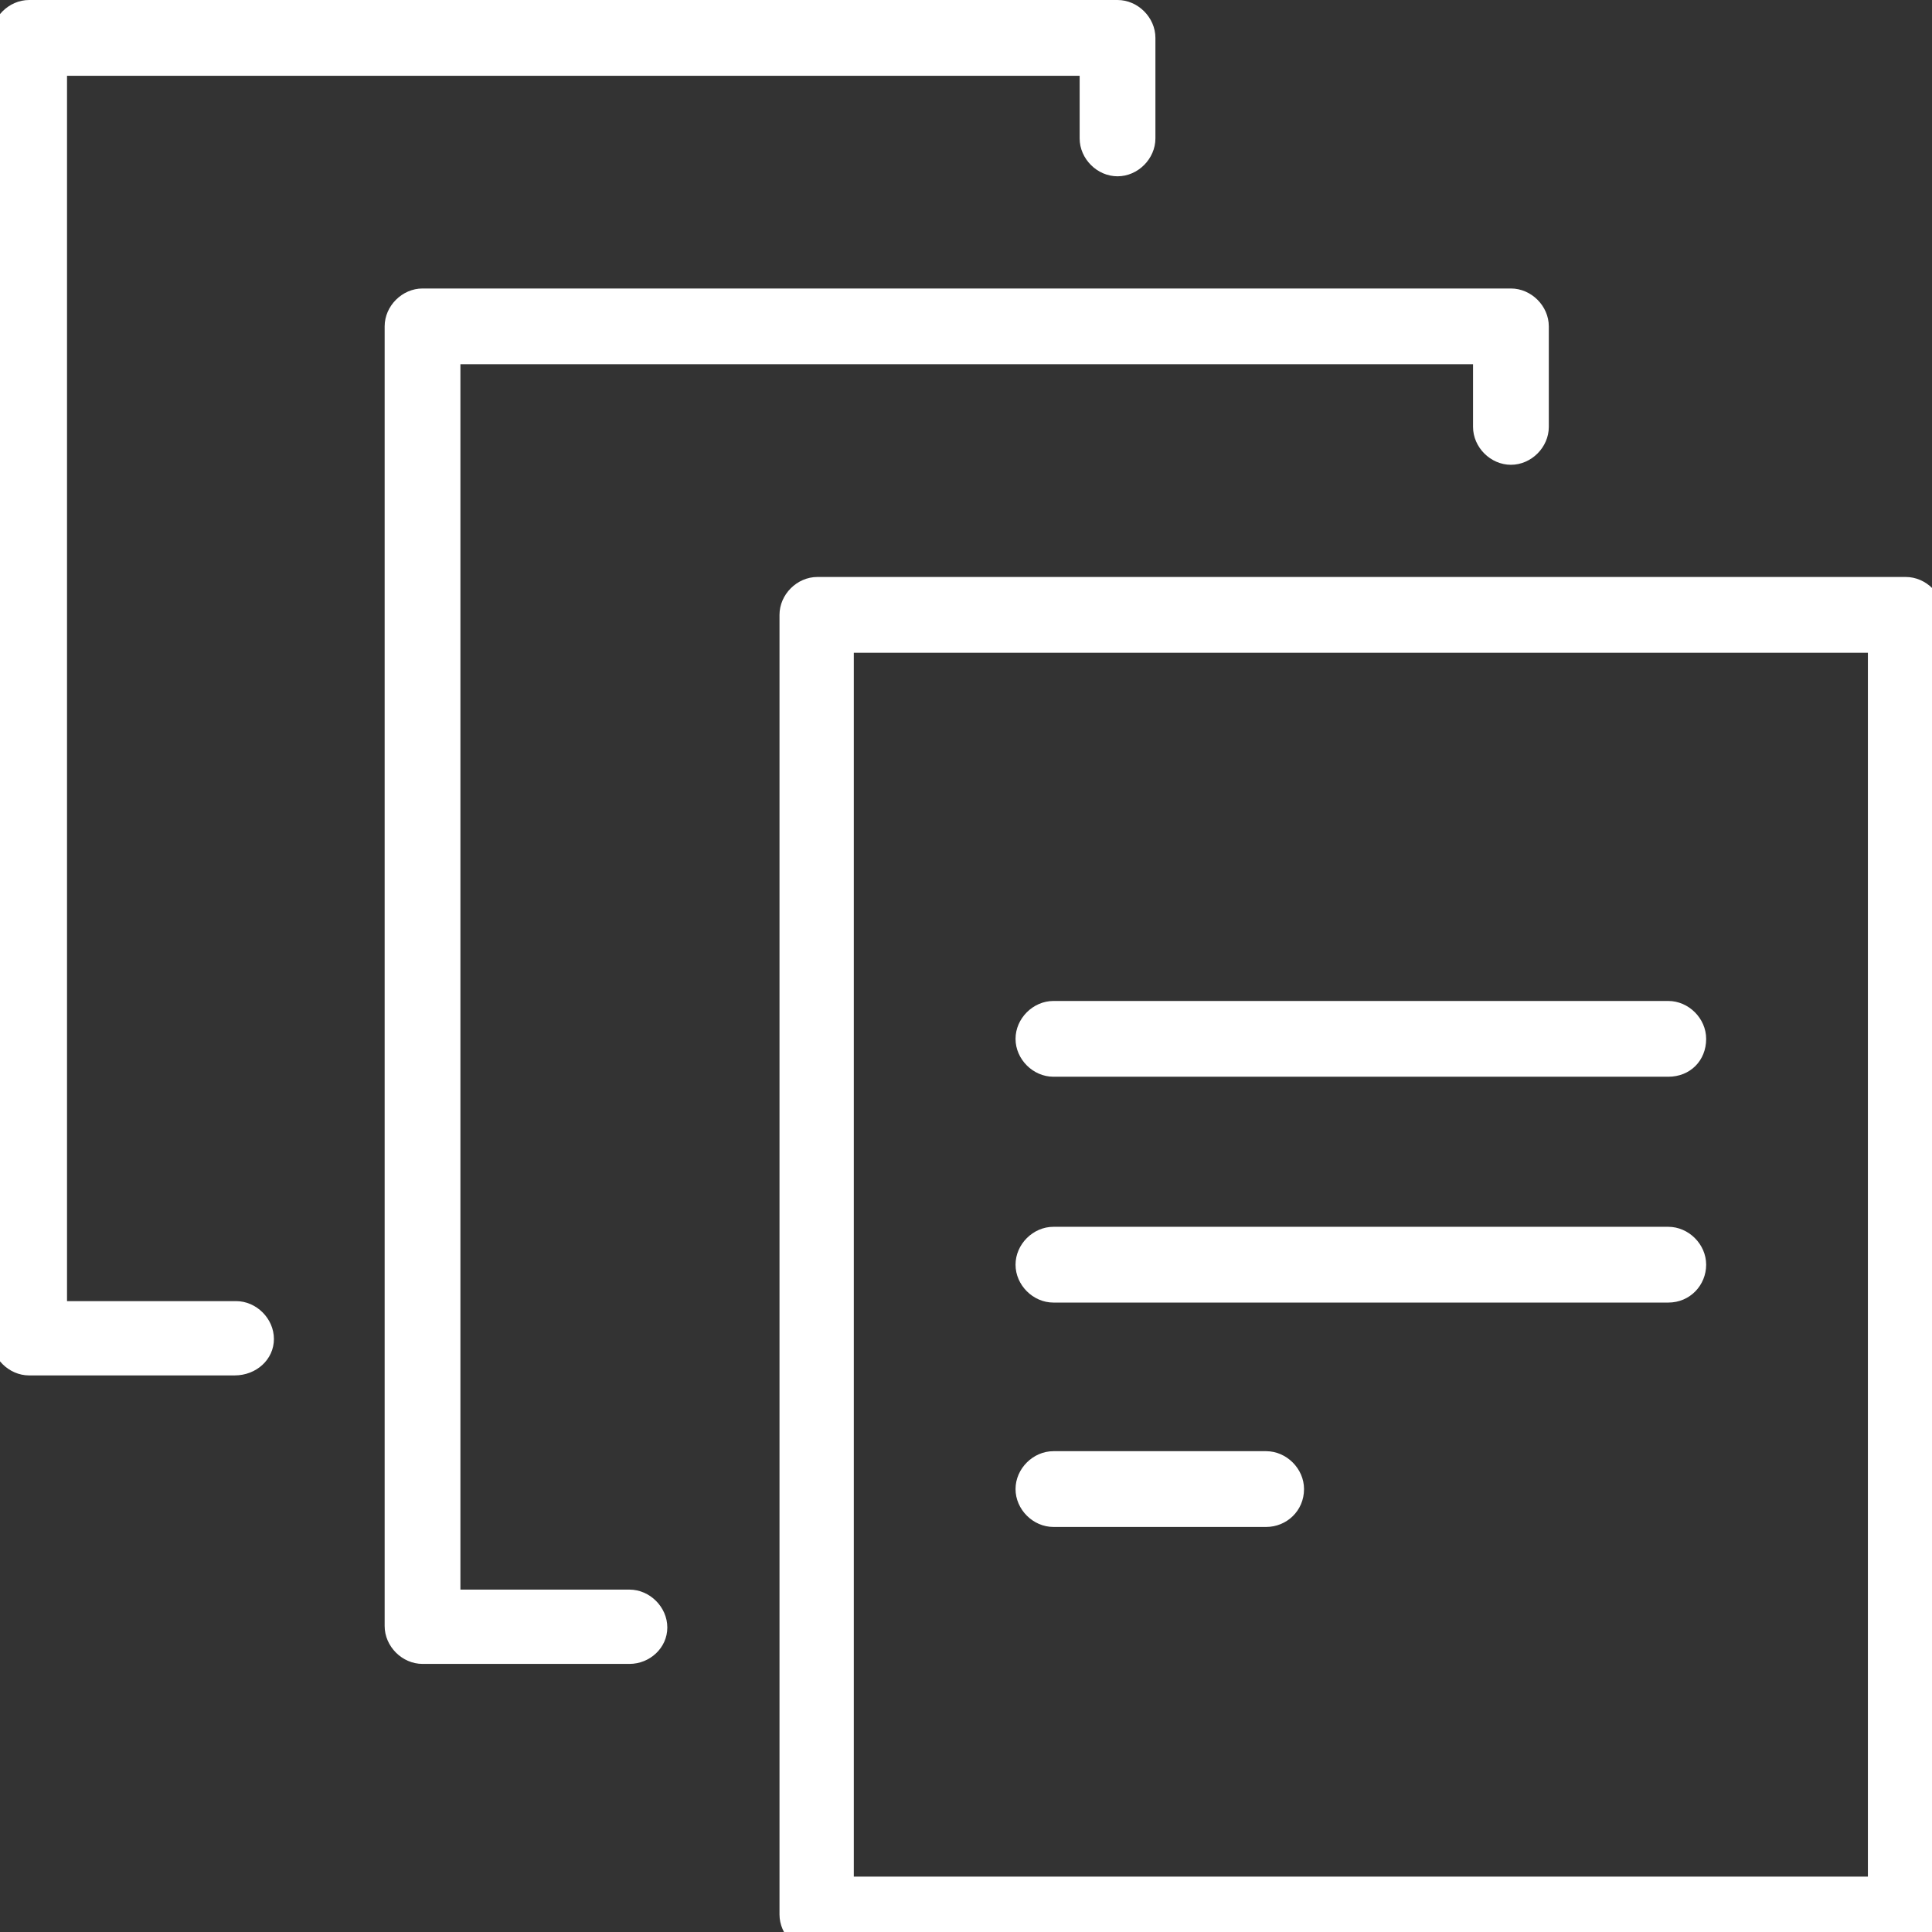
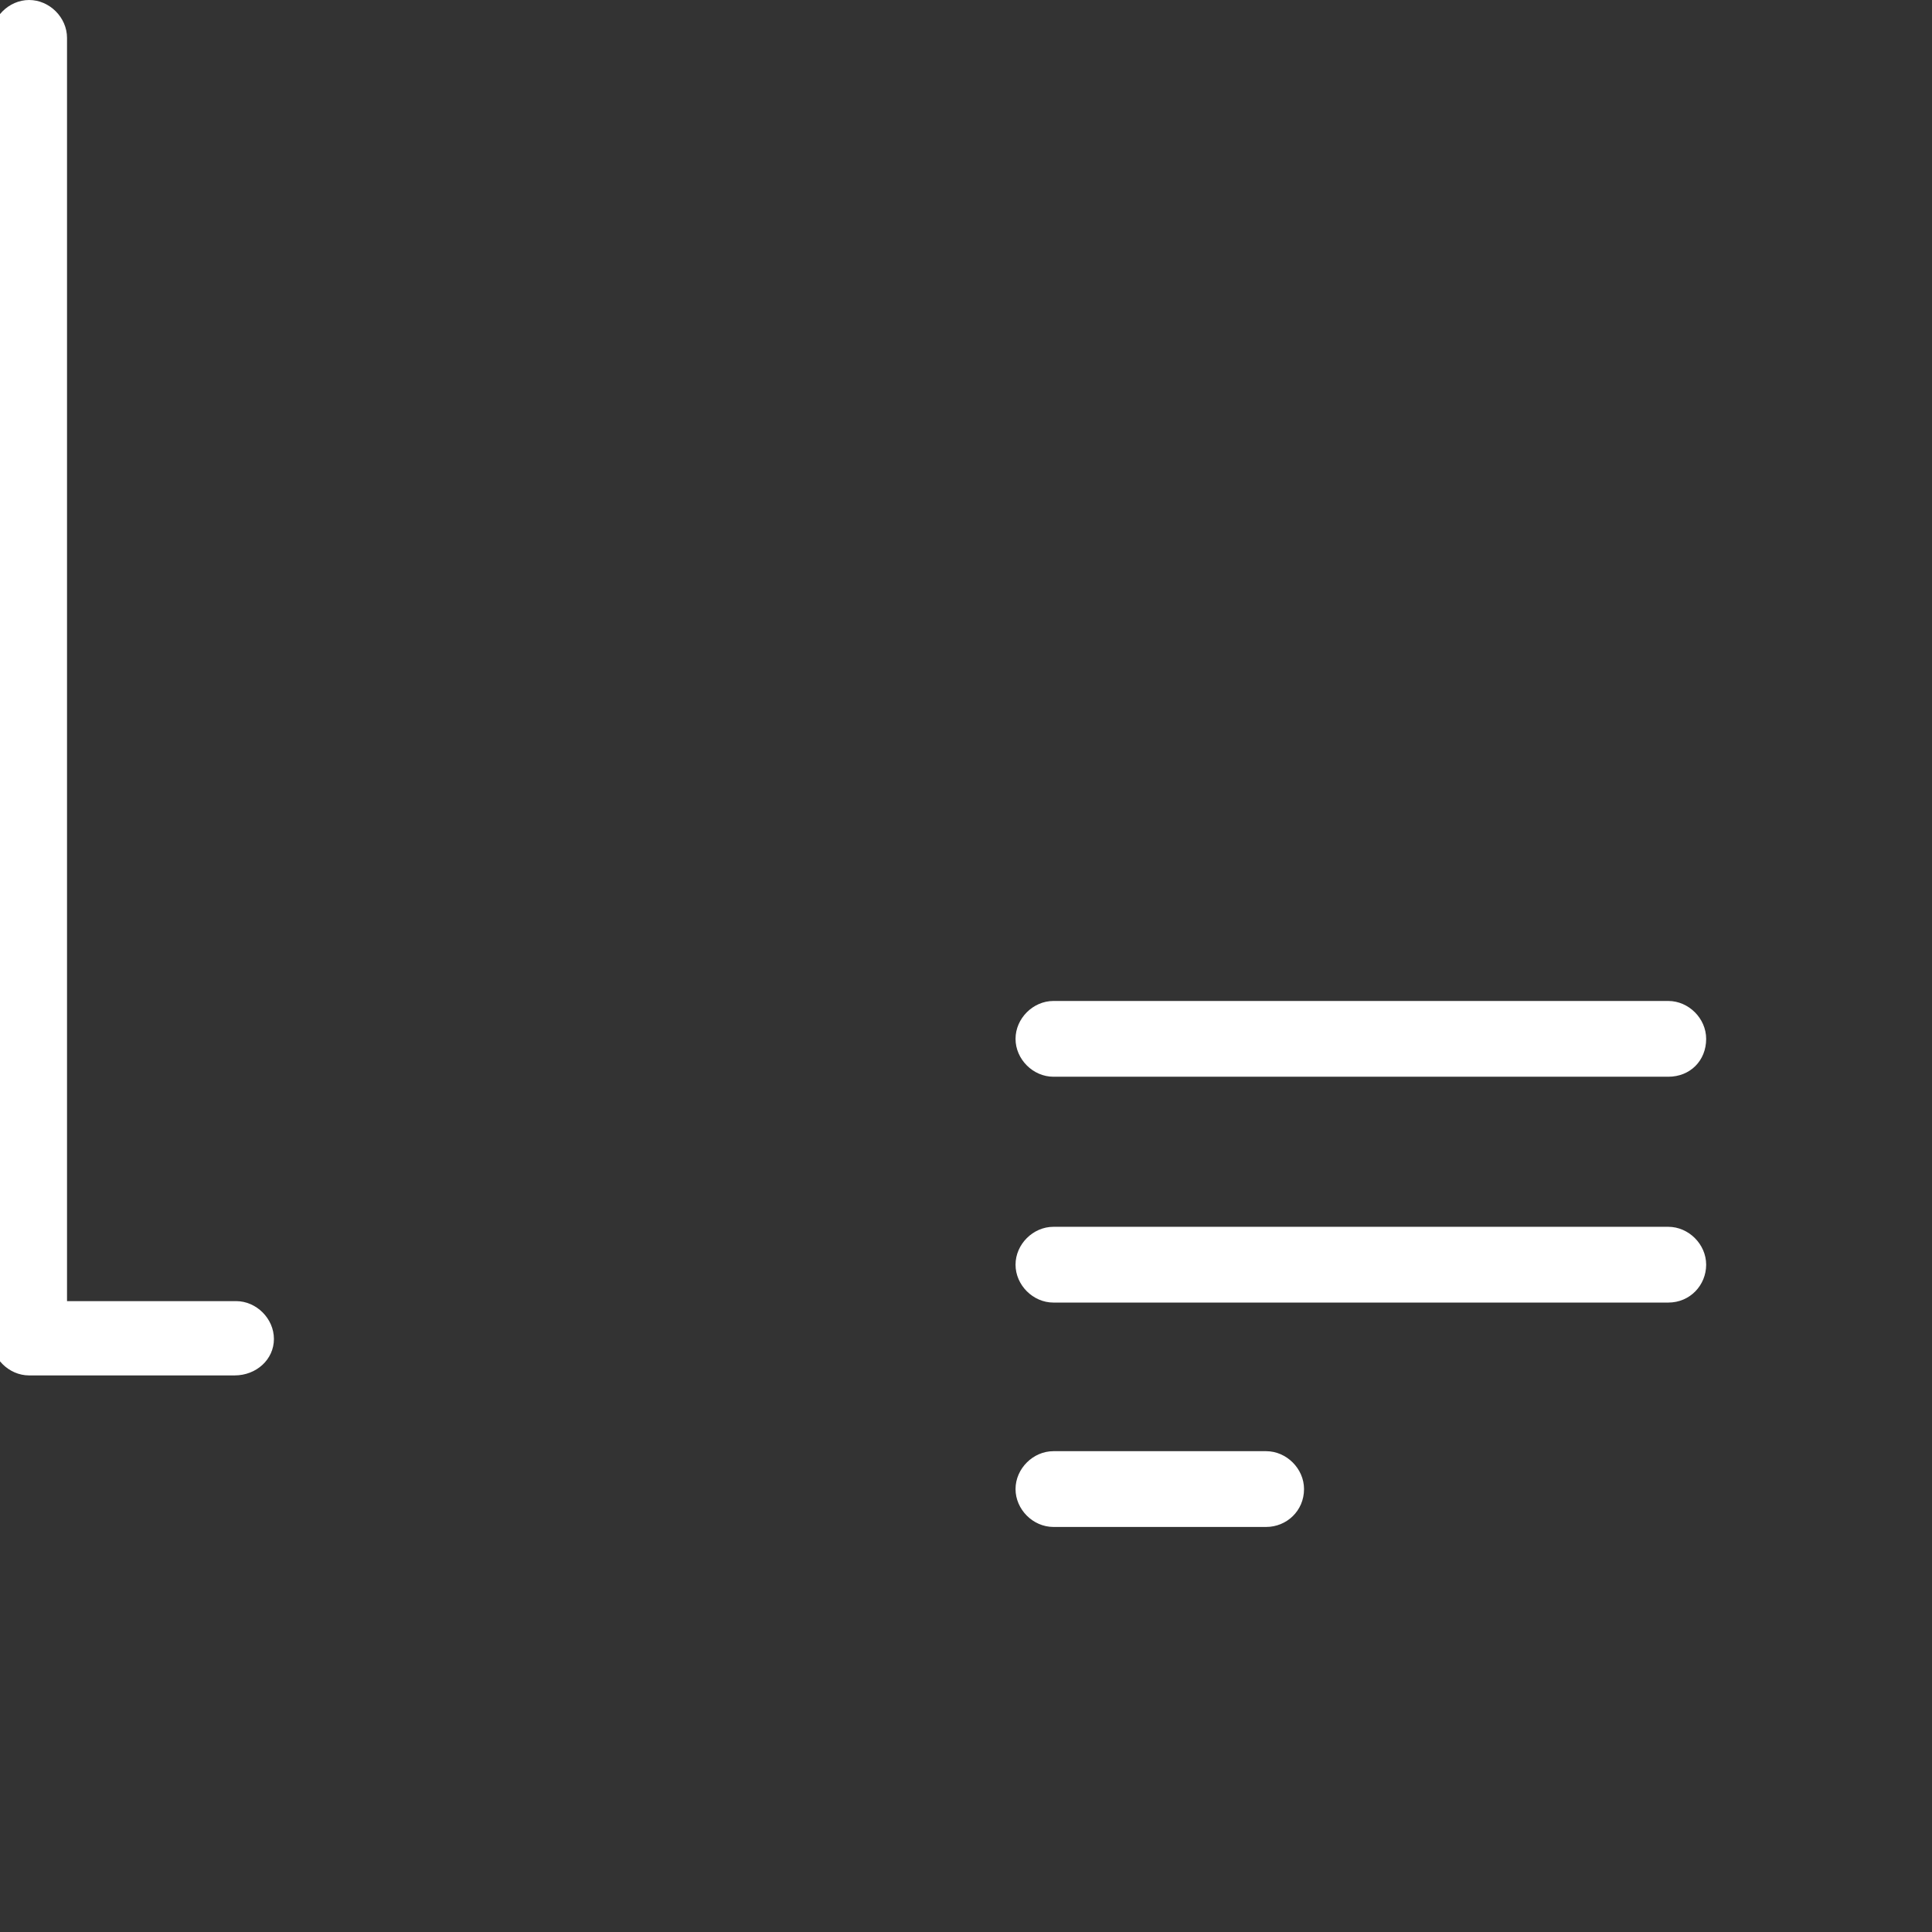
<svg xmlns="http://www.w3.org/2000/svg" version="1.1" id="Layer_1" x="0px" y="0px" viewBox="0 0 132.6 132.6" style="enable-background:new 0 0 132.6 132.6;" xml:space="preserve">
  <rect x="0" y="0" width="132.6" height="132.6" fill="#333333" stroke="none" />
  <style type="text/css">
	.st0{fill:#FFFFFF;}
</style>
  <g>
    <g>
-       <path class="st0" d="M130.8,134H56.1c-1.4,0-2.6-1.2-2.6-2.6V42.2c0-1.4,1.2-2.6,2.6-2.6h74.7c1.4,0,2.6,1.2,2.6,2.6v89.2    C133.4,132.8,132.2,134,130.8,134z M58.6,128.8h69.6v-84H58.6V128.8z" />
+       </g>
+     <g>
+       <path class="st0" d="M16.1,94.4H2c-1.4,0-2.6-1.2-2.6-2.6V2.6C-0.6,1.2,0.6,0,2,0c1.4,0,2.6,1.2,2.6,2.6v6.9    c0,1.4-1.2,2.6-2.6,2.6s-2.6-1.2-2.6-2.6V5.2H4.6v84.1h11.6c1.4,0,2.6,1.2,2.6,2.6S17.6,94.4,16.1,94.4z" />
    </g>
    <g>
-       <path class="st0" d="M16.1,94.4H2c-1.4,0-2.6-1.2-2.6-2.6V2.6C-0.6,1.2,0.6,0,2,0h74.7c1.4,0,2.6,1.2,2.6,2.6v6.9    c0,1.4-1.2,2.6-2.6,2.6s-2.6-1.2-2.6-2.6V5.2H4.6v84.1h11.6c1.4,0,2.6,1.2,2.6,2.6S17.6,94.4,16.1,94.4z" />
-     </g>
-     <g>
-       <path class="st0" d="M43.2,114.2H29c-1.4,0-2.6-1.2-2.6-2.6V22.4c0-1.4,1.2-2.6,2.6-2.6h74.7c1.4,0,2.6,1.2,2.6,2.6v6.9    c0,1.4-1.2,2.6-2.6,2.6s-2.6-1.2-2.6-2.6V25H31.6v84.1h11.6c1.4,0,2.6,1.2,2.6,2.6S44.6,114.2,43.2,114.2z" />
-     </g>
+       </g>
    <g>
      <g>
        <path class="st0" d="M114.5,73.9H72.3c-1.4,0-2.6-1.2-2.6-2.6s1.2-2.6,2.6-2.6h42.2c1.4,0,2.6,1.2,2.6,2.6     C117.1,72.8,116,73.9,114.5,73.9z" />
      </g>
      <g>
        <path class="st0" d="M114.5,89.4H72.3c-1.4,0-2.6-1.2-2.6-2.6s1.2-2.6,2.6-2.6h42.2c1.4,0,2.6,1.2,2.6,2.6     C117.1,88.2,116,89.4,114.5,89.4z" />
      </g>
      <g>
        <path class="st0" d="M86.9,104.8H72.3c-1.4,0-2.6-1.2-2.6-2.6s1.2-2.6,2.6-2.6h14.6c1.4,0,2.6,1.2,2.6,2.6     C89.5,103.7,88.3,104.8,86.9,104.8z" />
      </g>
    </g>
  </g>
</svg>